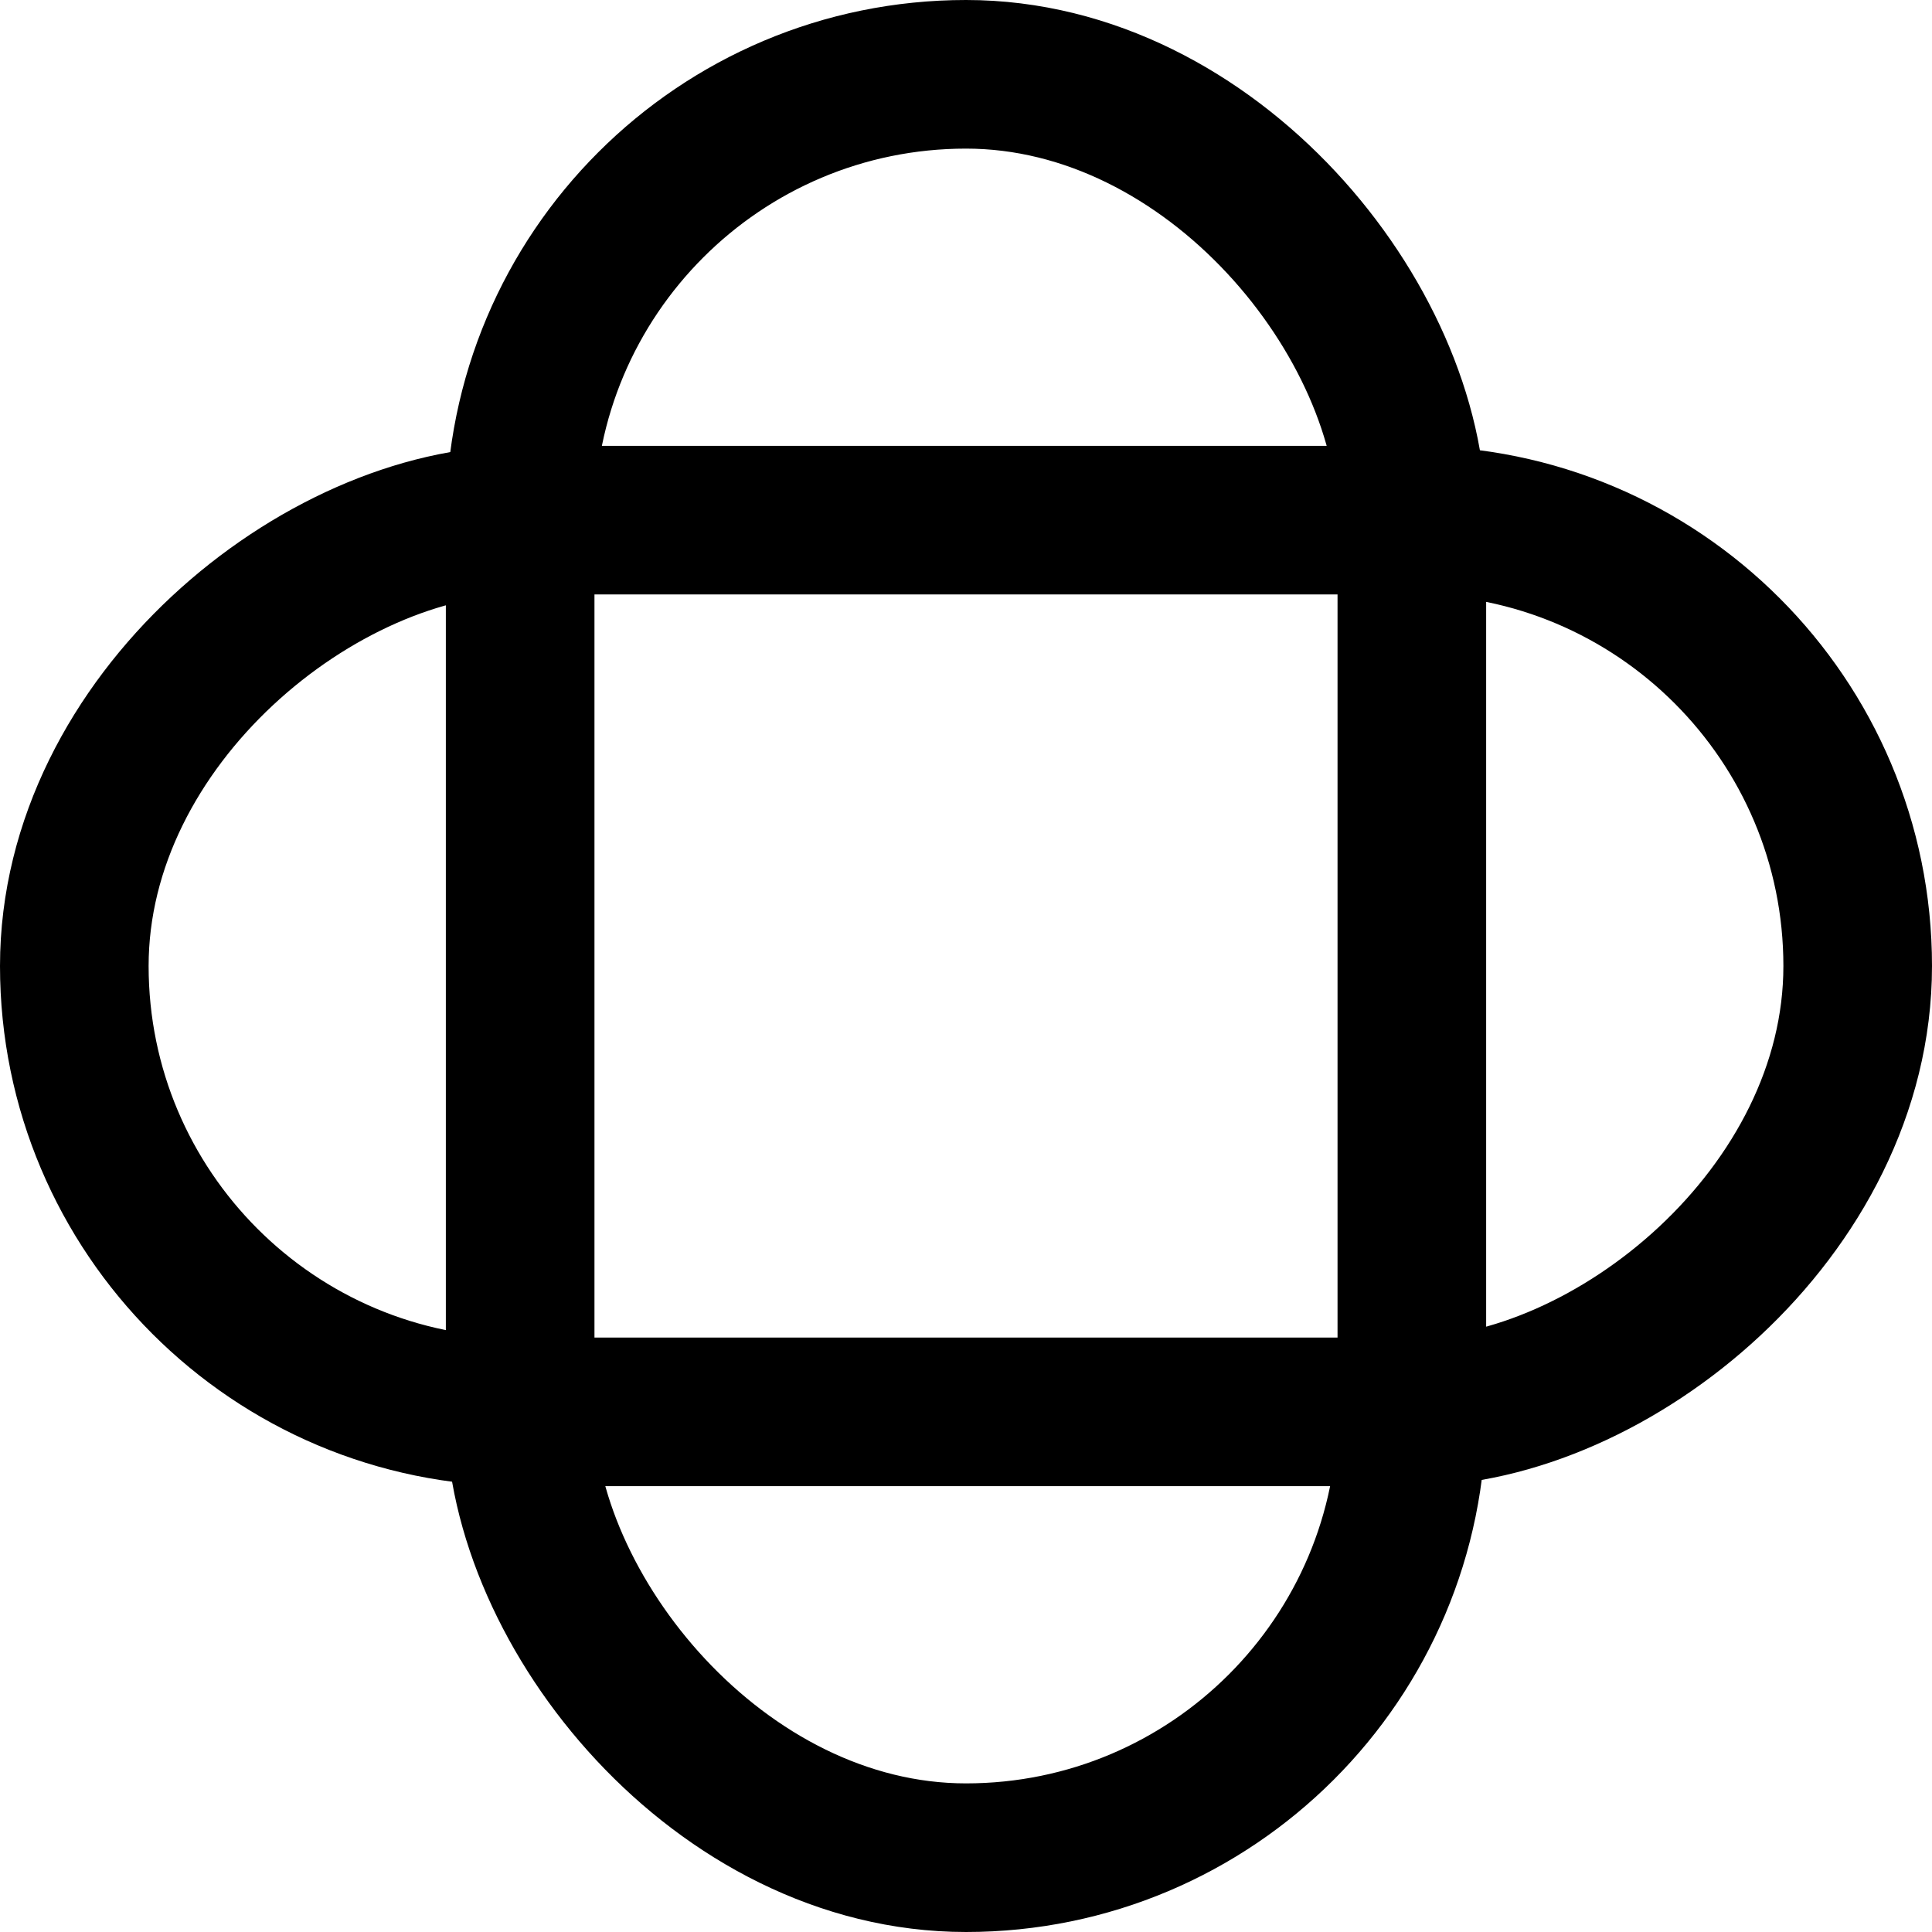
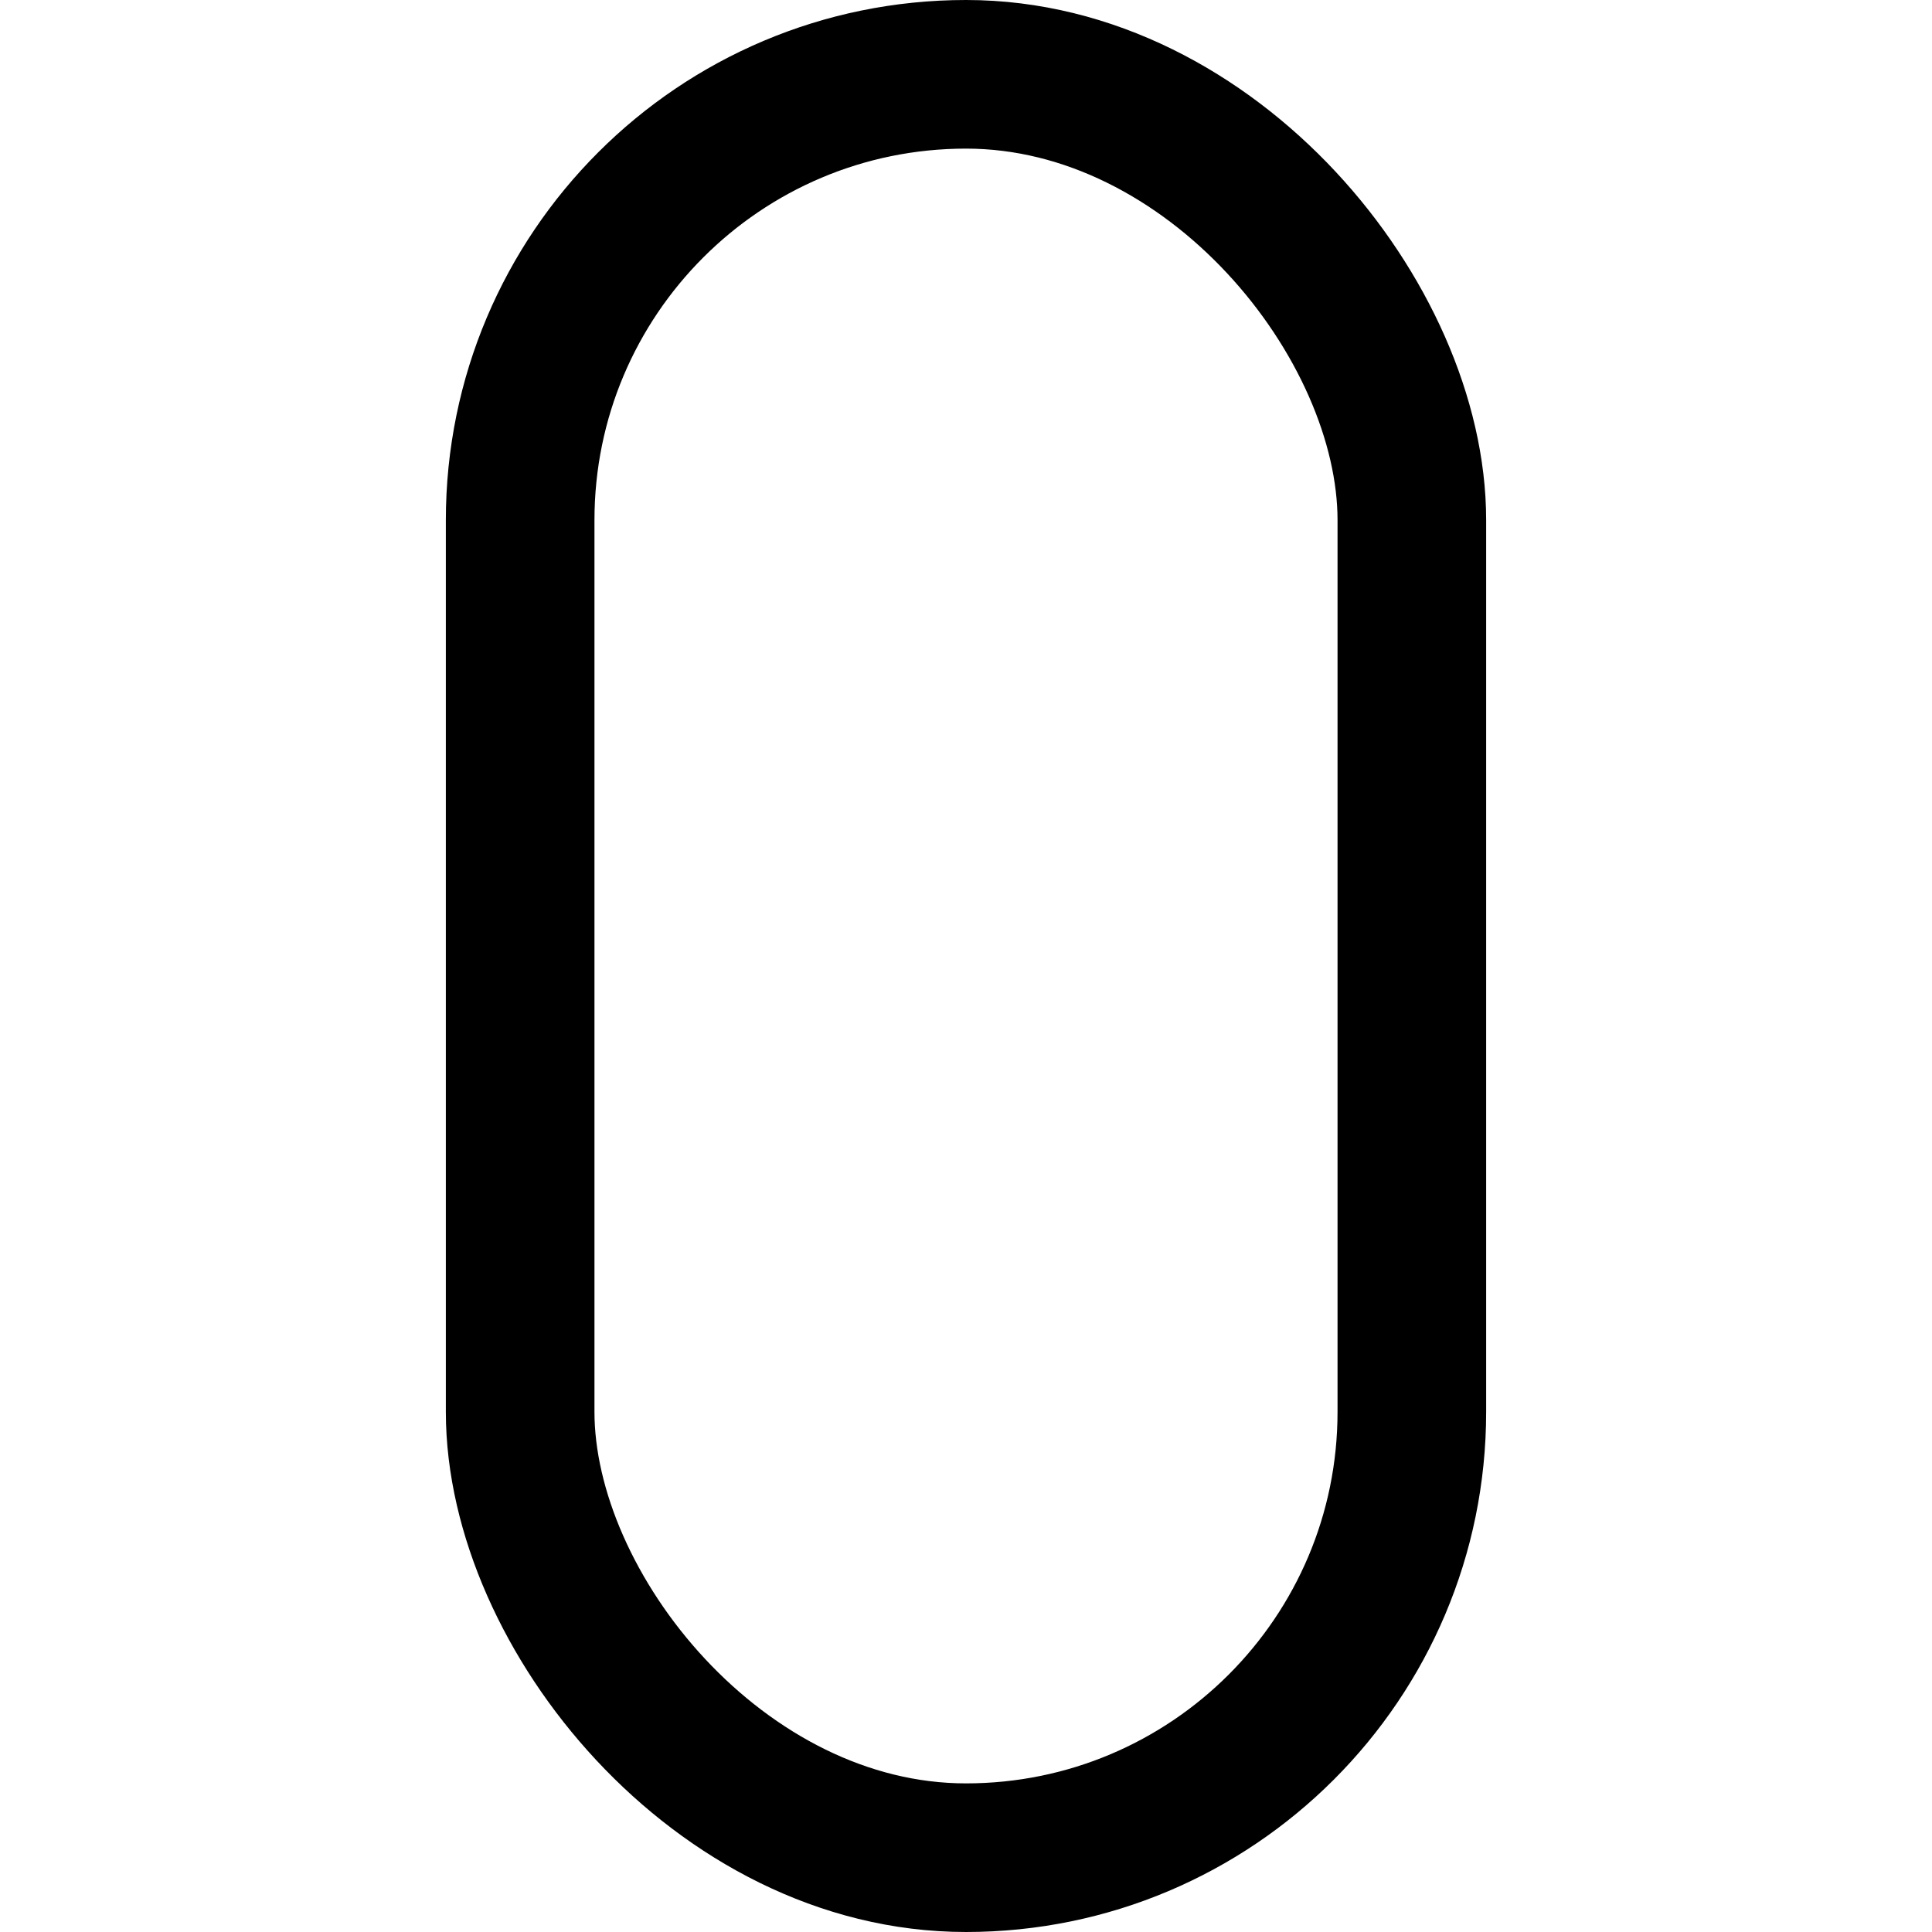
<svg xmlns="http://www.w3.org/2000/svg" width="13" height="13" viewBox="0 0 13 13" fill="none">
  <rect x="3.5" y="0.5" width="6" height="12" rx="3" stroke="black" />
-   <rect x="12.5" y="3.5" width="6" height="12" rx="3" transform="rotate(90 12.5 3.5)" stroke="black" />
</svg>